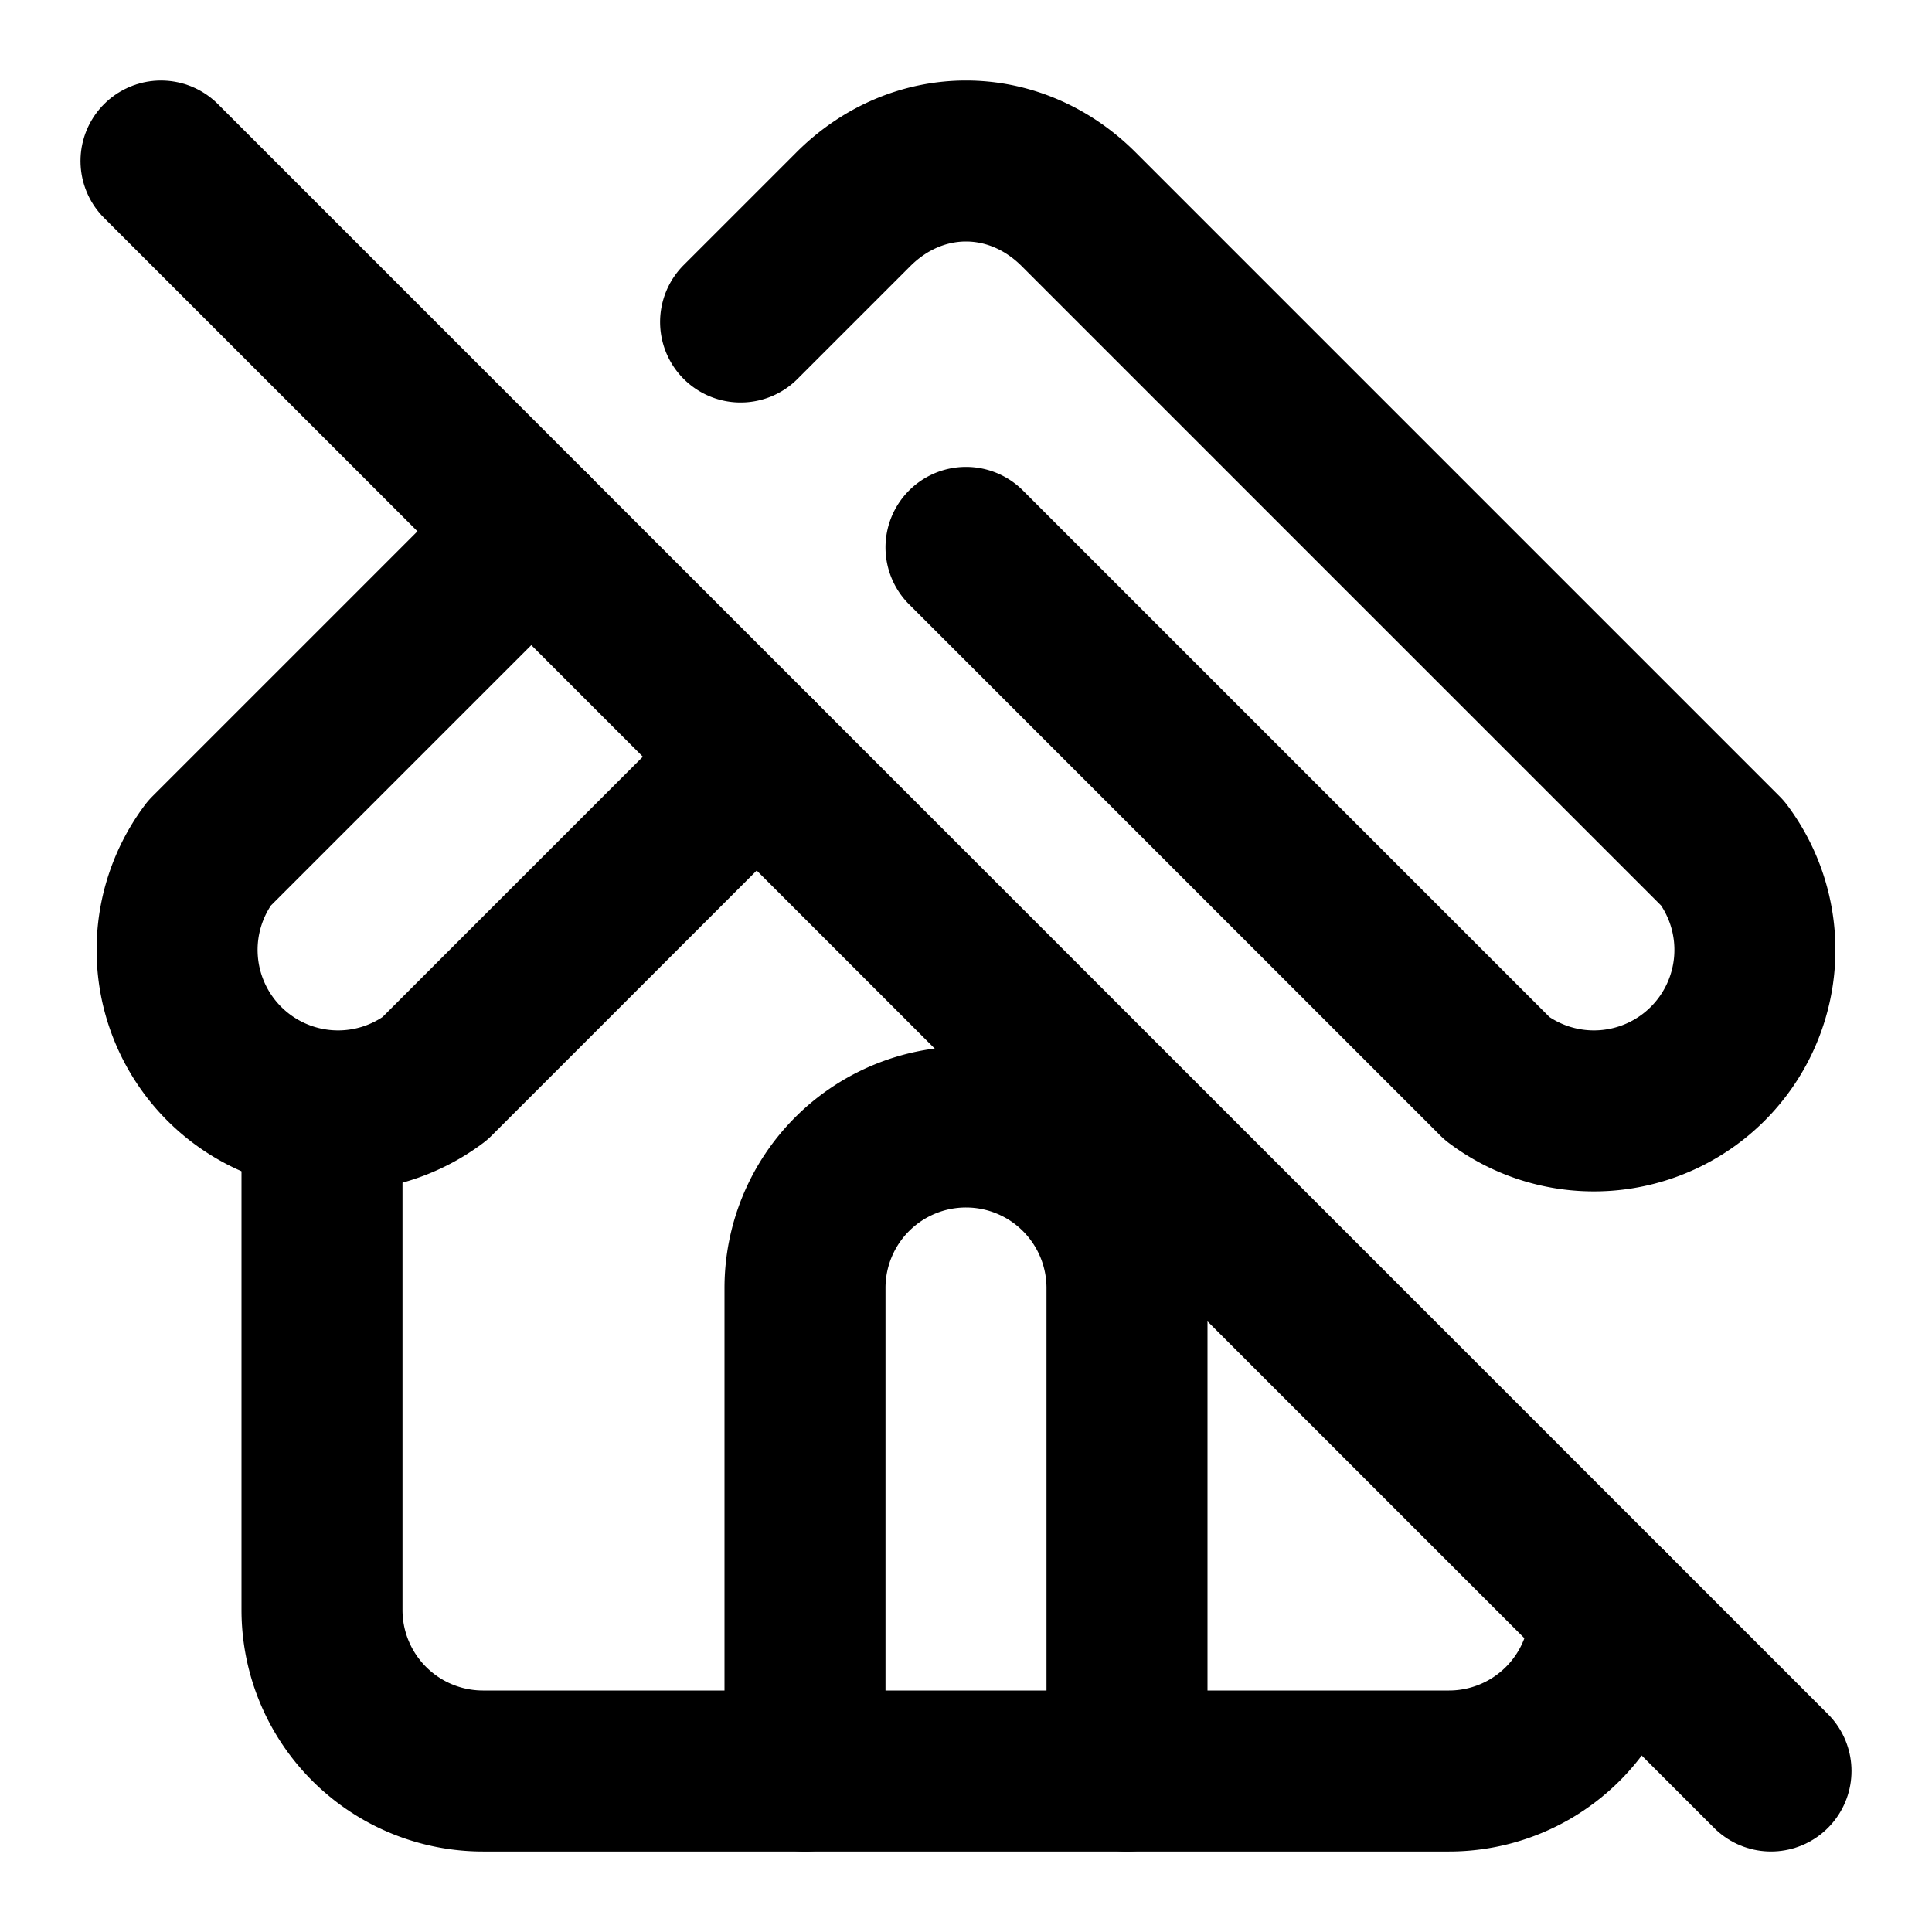
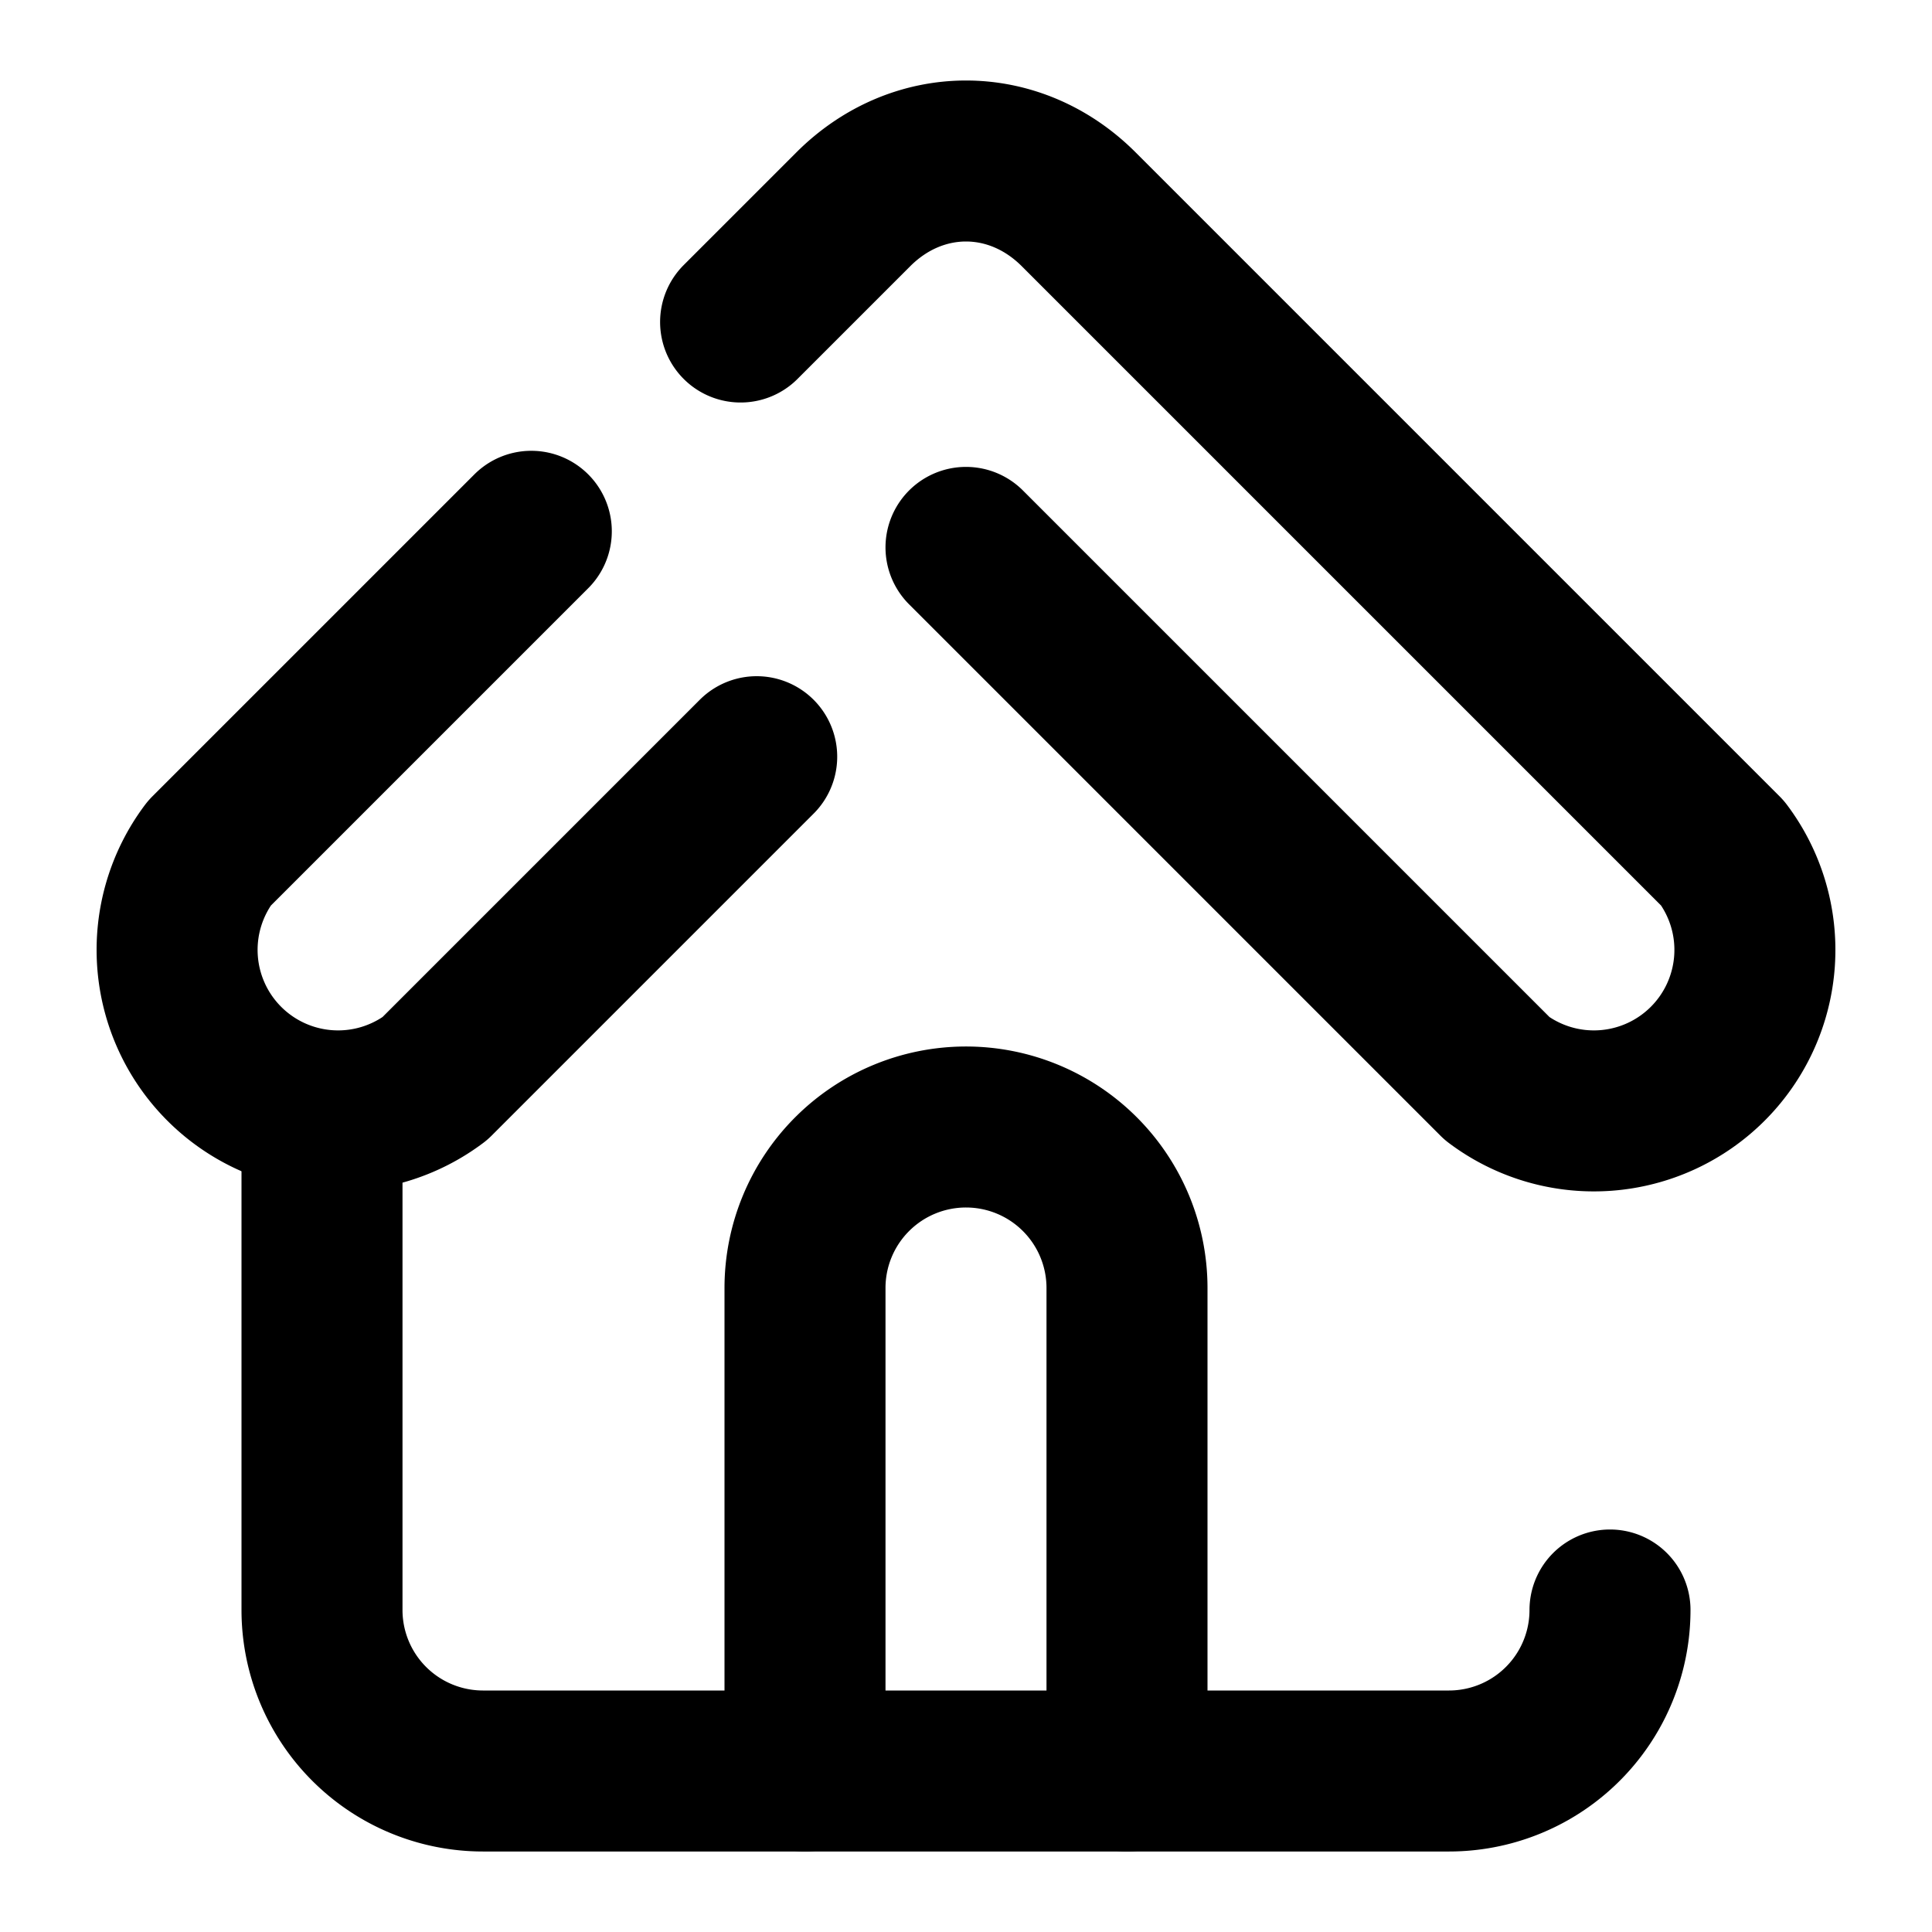
<svg xmlns="http://www.w3.org/2000/svg" class="lucide lucide-house-roof-off" width="24" height="24" viewBox="0 0 24 24" fill="none" stroke="currentColor" stroke-width="2" stroke-linecap="round" stroke-linejoin="round">
  <path d="m12 6.8 6.6 6.6a2 2 0 0 0 2.8-2.8l-8-8c-.8-.8-2-.8-2.8 0L9.2 4" />
-   <path d="m2 2 20 20" />
  <path d="m6.6 6.6-4 4a2 2 0 0 0 2.8 2.8l4-4" />
  <path d="M14 22v-6a2 2 0 0 0-4 0v6" />
  <path d="M4 14v6a2 2 0 0 0 2 2h12a2 2 0 0 0 2-2" />
</svg>